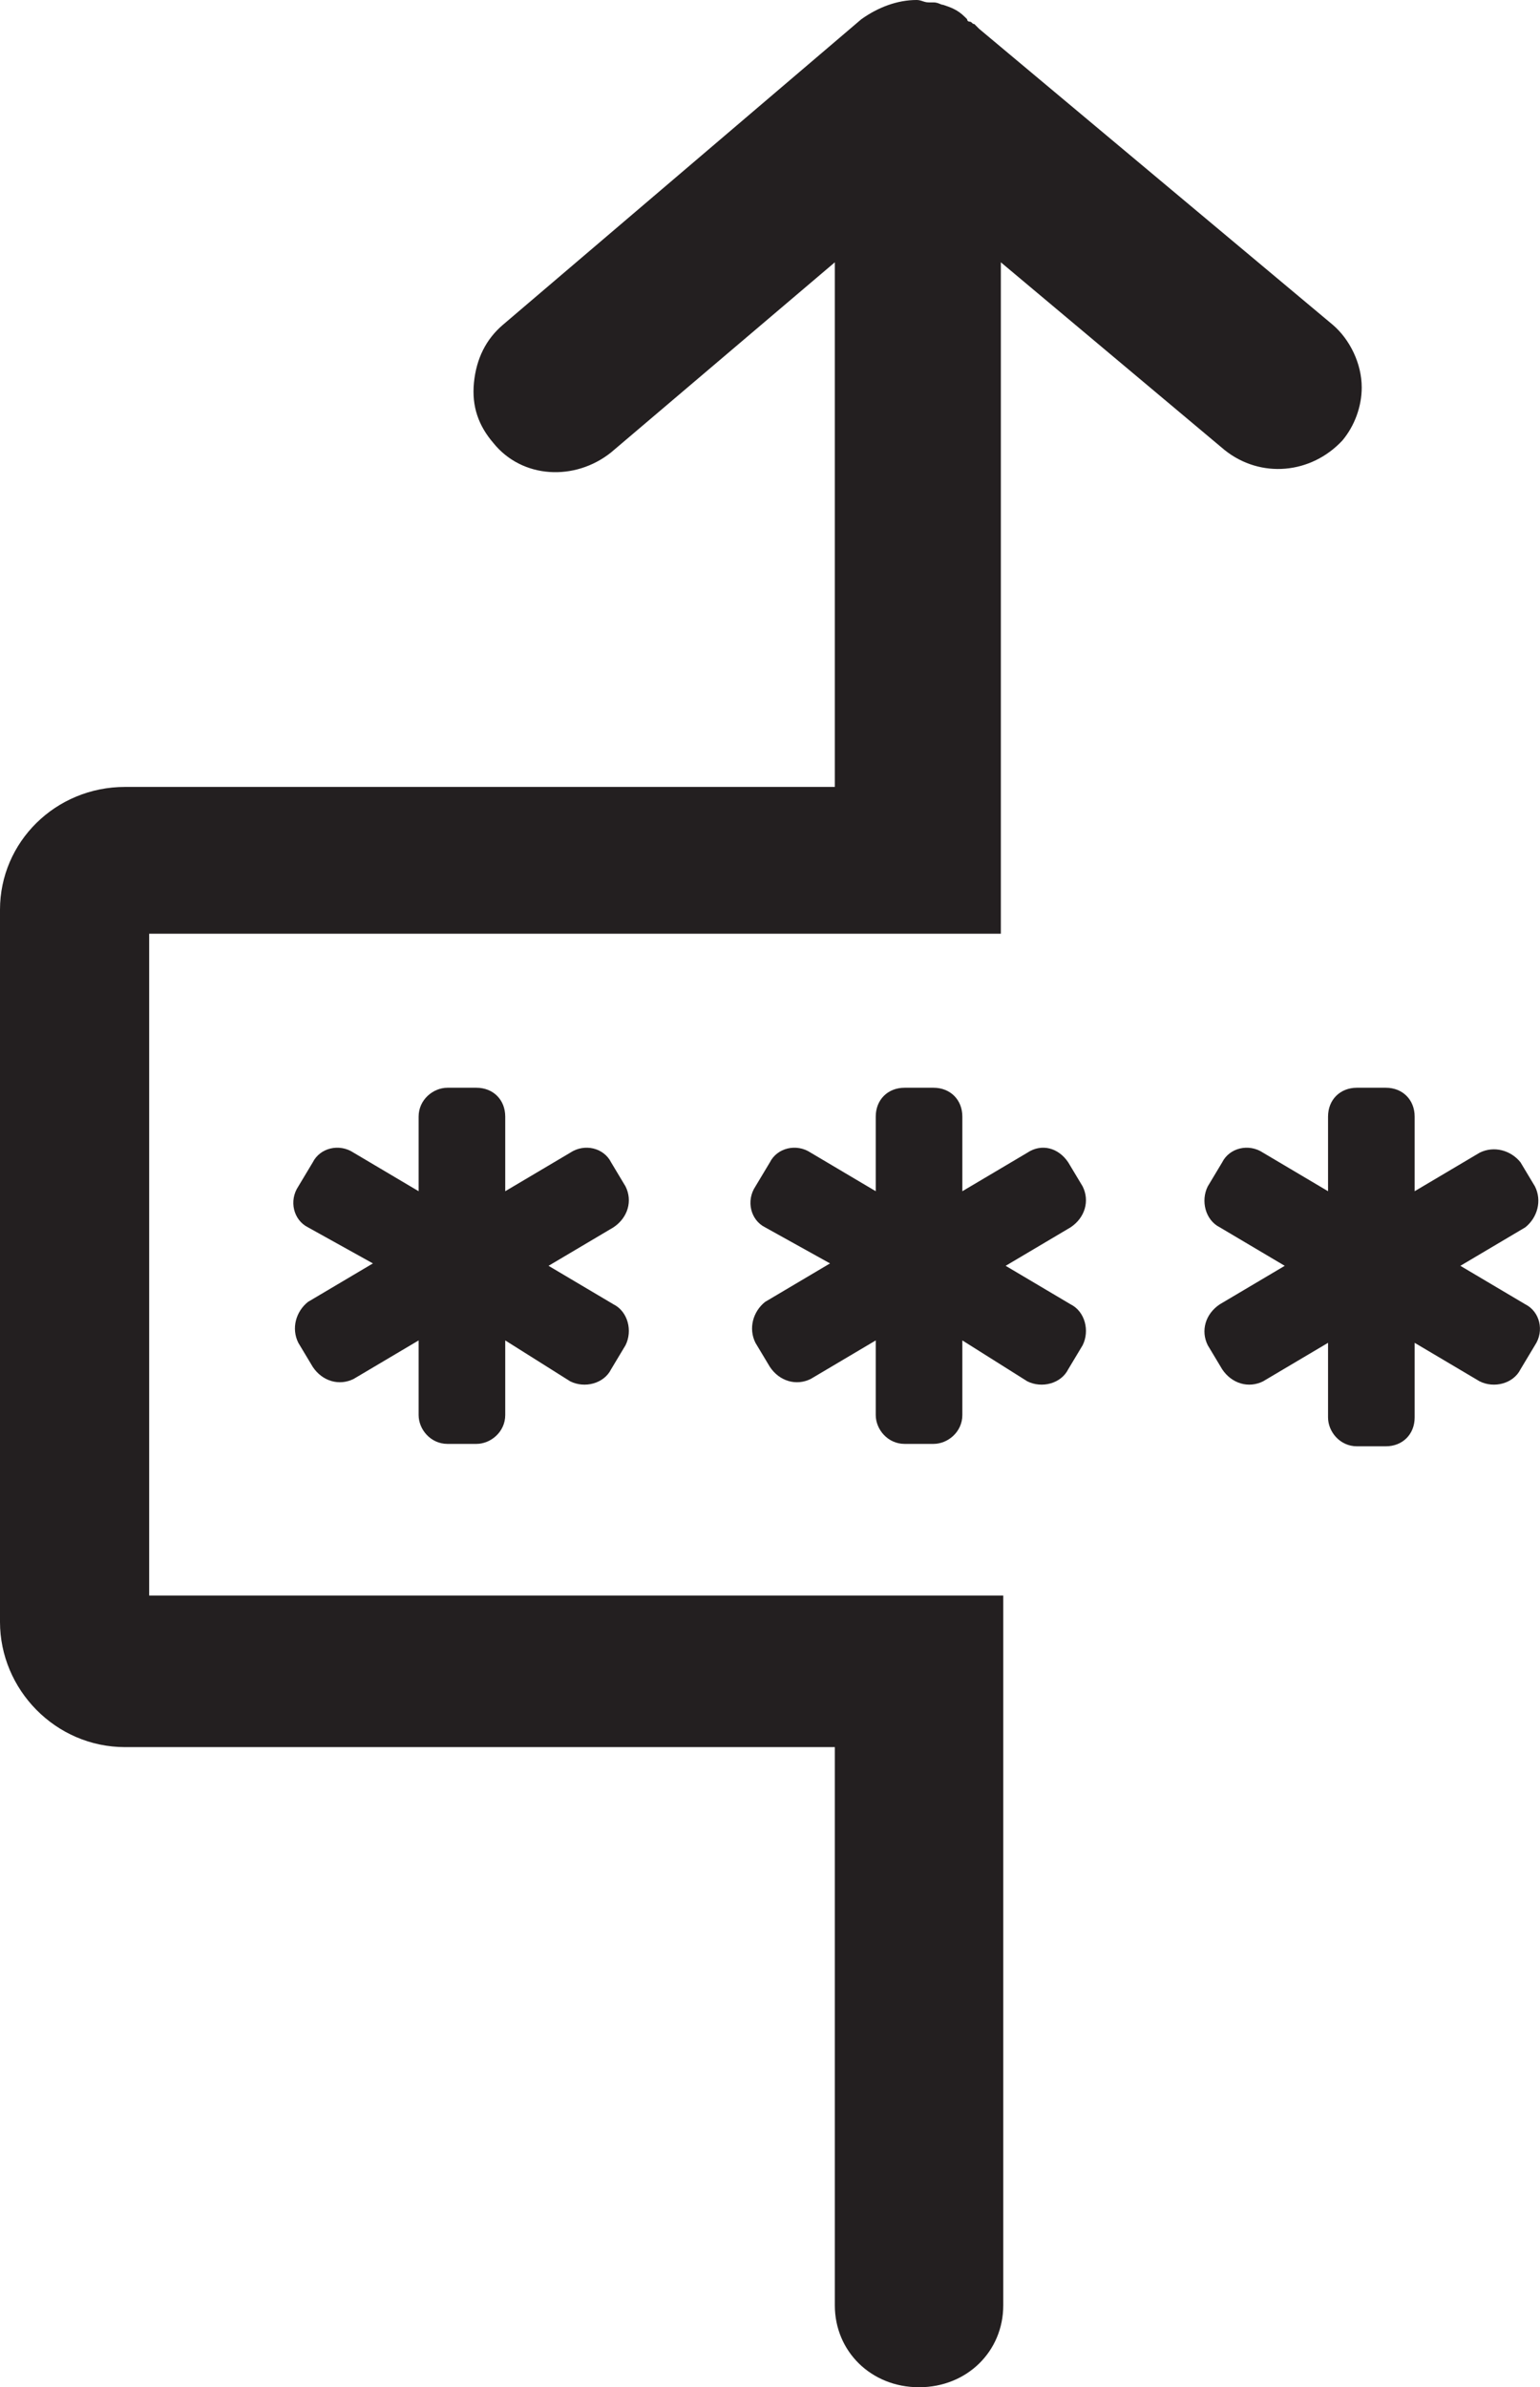
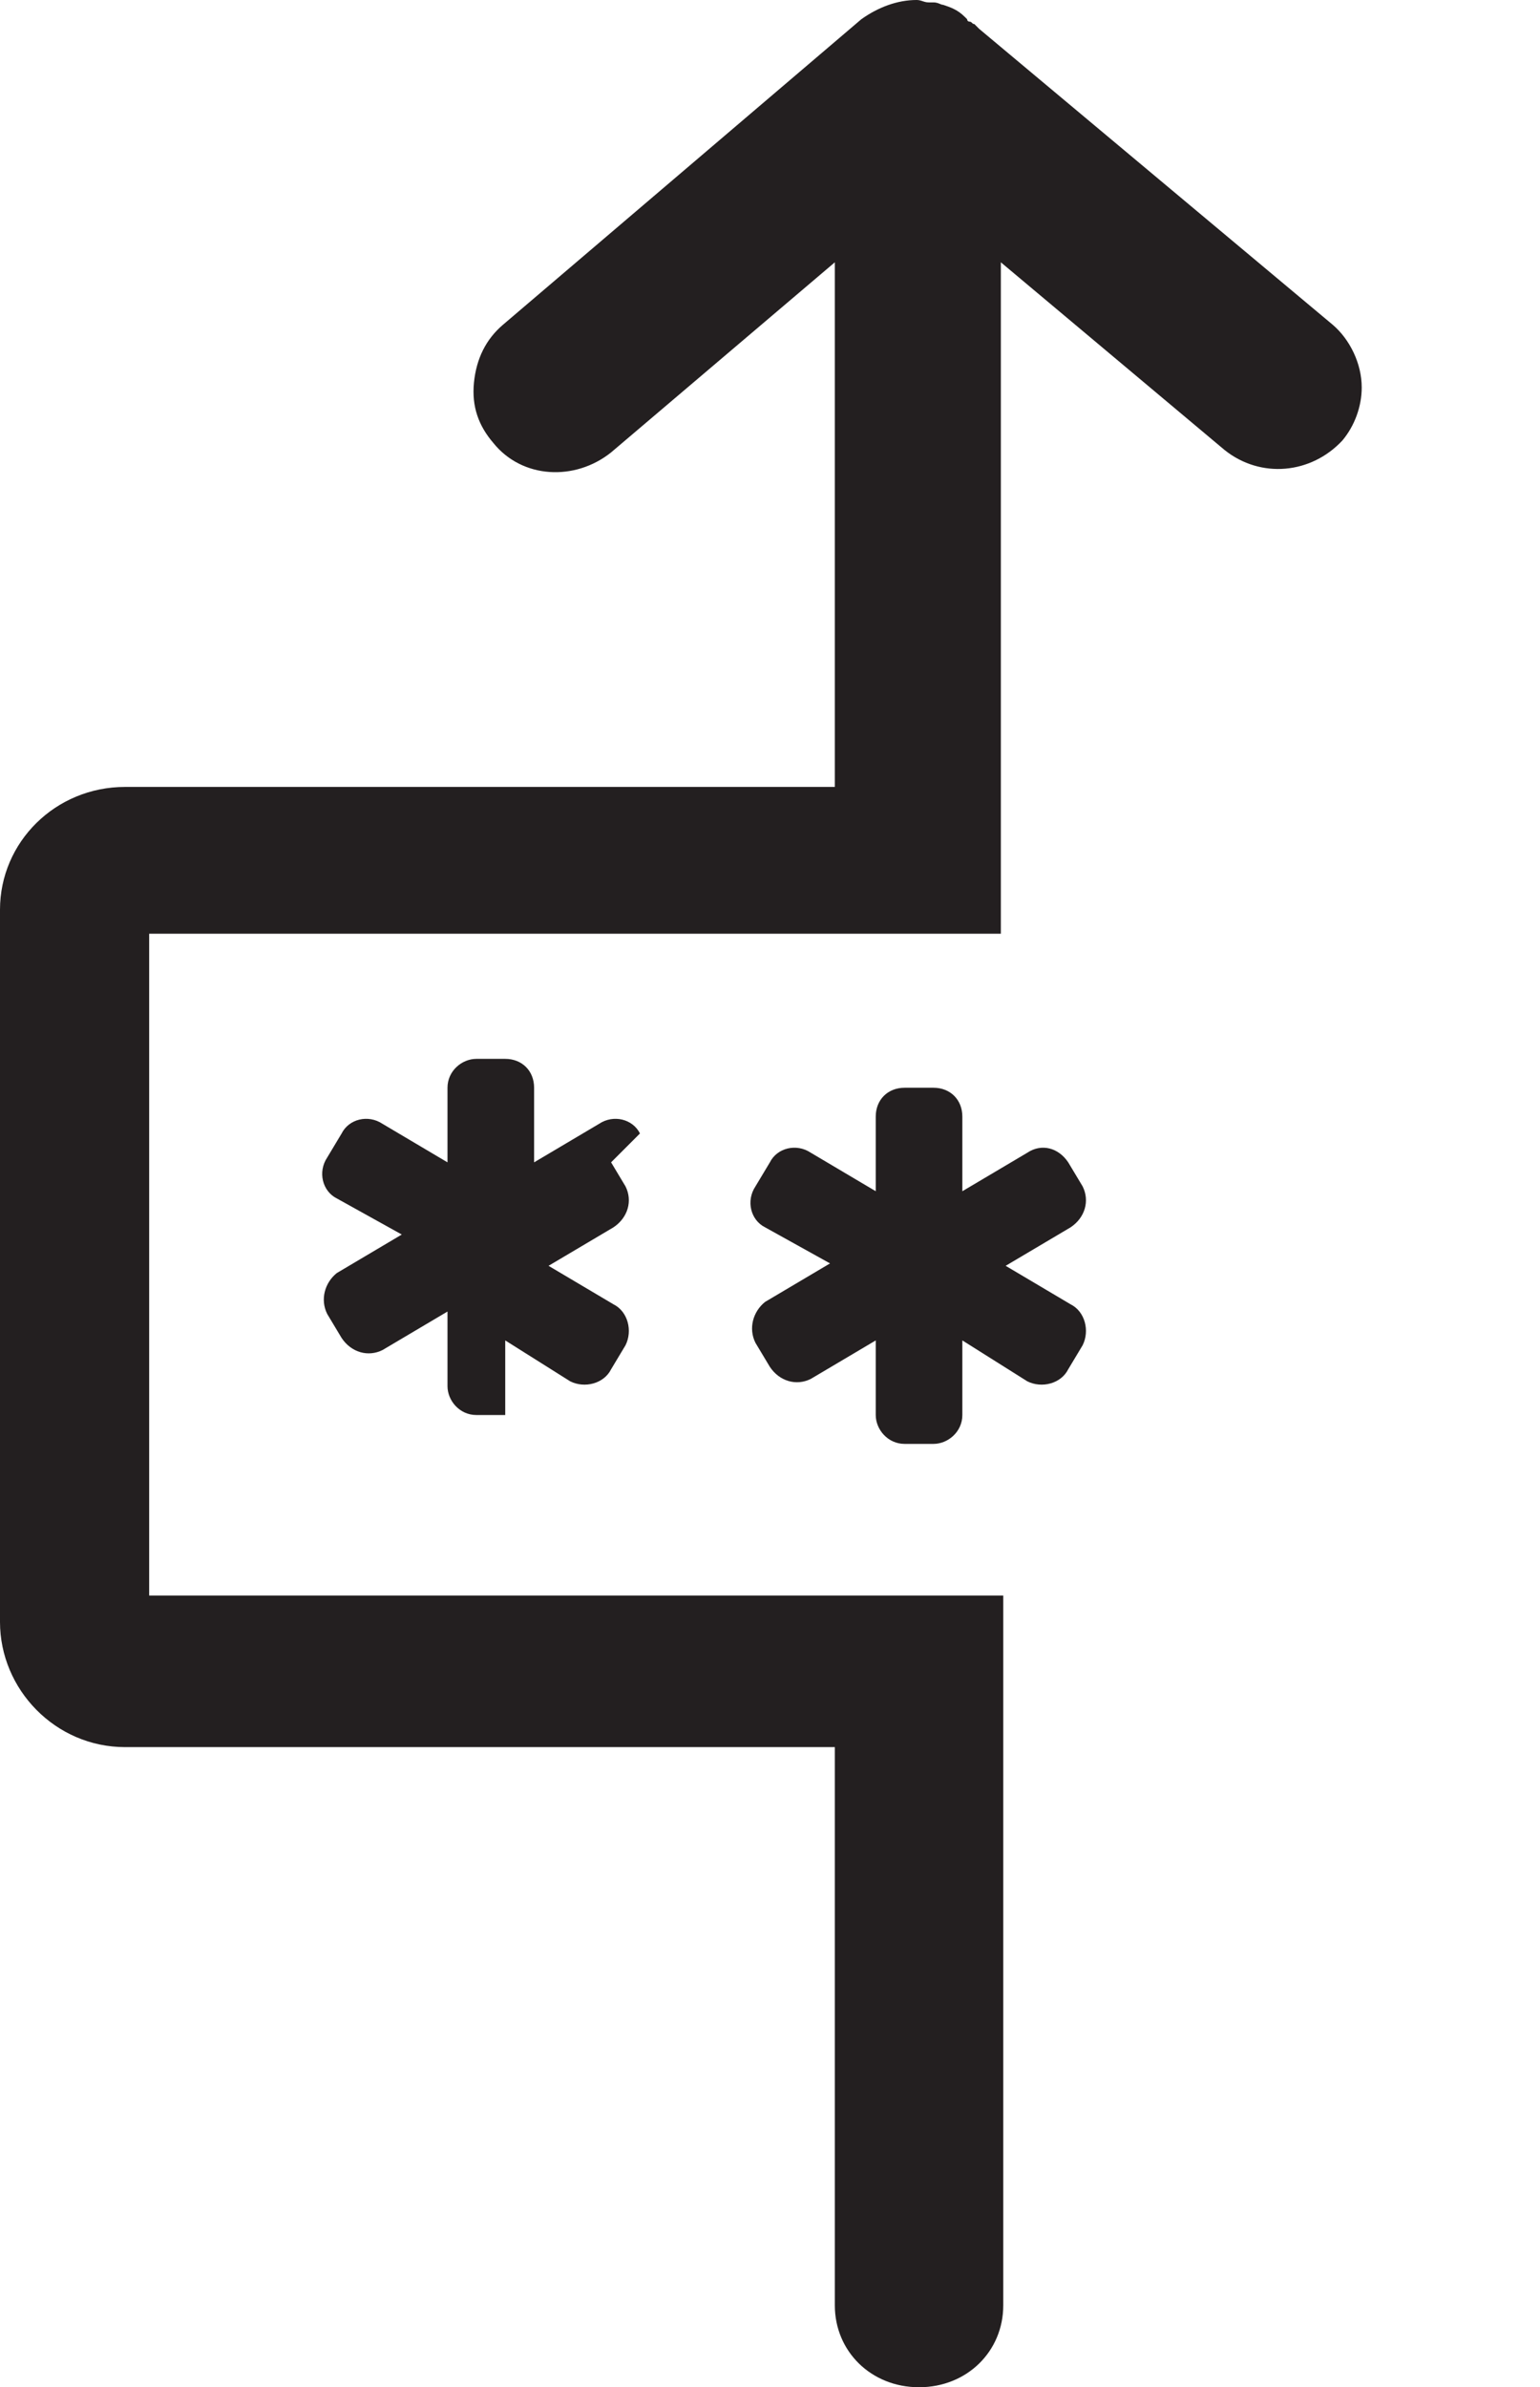
<svg xmlns="http://www.w3.org/2000/svg" id="uuid-6658dc64-ced9-4daf-91d4-b18b5e7a9f44" viewBox="0 0 64.01 99.2">
  <defs>
    <style>.uuid-6d6b5761-98b2-437d-8937-9bd82d5b3882{fill:#231f20;}</style>
  </defs>
  <path class="uuid-6d6b5761-98b2-437d-8937-9bd82d5b3882" d="m6.2,38.8h35.4V10.9l9.3,7.8c1.5,1.2,3.6,1,4.9-.4.5-.6.8-1.4.8-2.2,0-1-.5-2-1.2-2.6L40.7,1.2l-.1-.1-.1-.1c-.1,0-.1-.1-.2-.1,0,0-.1,0-.1-.1l-.1-.1c-.3-.3-.6-.4-.9-.5h0c-.1,0-.2-.1-.4-.1h-.2c-.2,0-.3-.1-.5-.1h0c-.8,0-1.6.3-2.3.8l-14.9,12.7c-.7.6-1.1,1.4-1.2,2.4s.2,1.8.8,2.5c1.2,1.5,3.4,1.6,4.9.4l9.3-7.9v21.8H5.2c-2.9,0-5.2,2.3-5.2,5.1v29.6c0,2.8,2.3,5.2,5.2,5.2h29.5v23.2c0,1.9,1.5,3.4,3.5,3.4s3.5-1.5,3.5-3.4v-29.5H6.2v-27.5h0Z" />
-   <path class="uuid-6d6b5761-98b2-437d-8937-9bd82d5b3882" d="m25.4,48.3l.6,1c.3.6.1,1.3-.5,1.7l-2.7,1.6,2.7,1.6c.6.3.8,1.1.5,1.7l-.6,1c-.3.6-1.1.8-1.7.5l-2.7-1.7v3.1c0,.7-.6,1.2-1.2,1.2h-1.2c-.7,0-1.2-.6-1.2-1.2v-3.1l-2.7,1.6c-.6.3-1.3.1-1.7-.5l-.6-1c-.3-.6-.1-1.3.4-1.7l2.7-1.6-2.7-1.5c-.6-.3-.8-1.1-.4-1.7l.6-1c.3-.6,1.1-.8,1.7-.4l2.7,1.6v-3.1c0-.7.6-1.2,1.2-1.2h1.2c.7,0,1.2.5,1.2,1.2v3.1l2.7-1.6c.6-.4,1.4-.2,1.7.4Z" />
-   <path class="uuid-6d6b5761-98b2-437d-8937-9bd82d5b3882" d="m60.7,52.6l2.7,1.6c.6.3.8,1.1.4,1.7l-.6,1c-.3.6-1.1.8-1.7.5l-2.7-1.6v3.1c0,.7-.5,1.2-1.2,1.2h-1.2c-.7,0-1.2-.6-1.2-1.2v-3.1l-2.7,1.6c-.6.3-1.3.1-1.7-.5l-.6-1c-.3-.6-.1-1.3.5-1.7l2.7-1.6-2.7-1.6c-.6-.3-.8-1.1-.5-1.7l.6-1c.3-.6,1.1-.8,1.7-.4l2.7,1.6v-3.1c0-.7.5-1.2,1.2-1.2h1.2c.7,0,1.2.5,1.2,1.2v3.1l2.7-1.6c.6-.3,1.3-.1,1.7.4l.6,1c.3.6.1,1.3-.4,1.7l-2.7,1.6Z" />
+   <path class="uuid-6d6b5761-98b2-437d-8937-9bd82d5b3882" d="m25.4,48.3l.6,1c.3.6.1,1.3-.5,1.7l-2.7,1.6,2.7,1.6c.6.3.8,1.1.5,1.7l-.6,1c-.3.6-1.1.8-1.7.5l-2.7-1.7v3.1h-1.2c-.7,0-1.2-.6-1.2-1.2v-3.1l-2.7,1.6c-.6.3-1.3.1-1.7-.5l-.6-1c-.3-.6-.1-1.3.4-1.7l2.7-1.6-2.7-1.5c-.6-.3-.8-1.1-.4-1.7l.6-1c.3-.6,1.1-.8,1.7-.4l2.7,1.6v-3.1c0-.7.6-1.2,1.2-1.2h1.2c.7,0,1.2.5,1.2,1.2v3.1l2.7-1.6c.6-.4,1.4-.2,1.7.4Z" />
  <path class="uuid-6d6b5761-98b2-437d-8937-9bd82d5b3882" d="m44.4,48.3l.6,1c.3.6.1,1.3-.5,1.7l-2.7,1.6,2.7,1.6c.6.3.8,1.1.5,1.7l-.6,1c-.3.6-1.1.8-1.7.5l-2.7-1.7v3.1c0,.7-.6,1.2-1.2,1.2h-1.2c-.7,0-1.2-.6-1.2-1.2v-3.1l-2.7,1.6c-.6.3-1.3.1-1.7-.5l-.6-1c-.3-.6-.1-1.3.4-1.7l2.7-1.6-2.7-1.5c-.6-.3-.8-1.1-.4-1.7l.6-1c.3-.6,1.1-.8,1.7-.4l2.7,1.6v-3.1c0-.7.5-1.2,1.2-1.2h1.2c.7,0,1.2.5,1.2,1.2v3.1l2.7-1.6c.6-.4,1.3-.2,1.7.4Z" />
</svg>